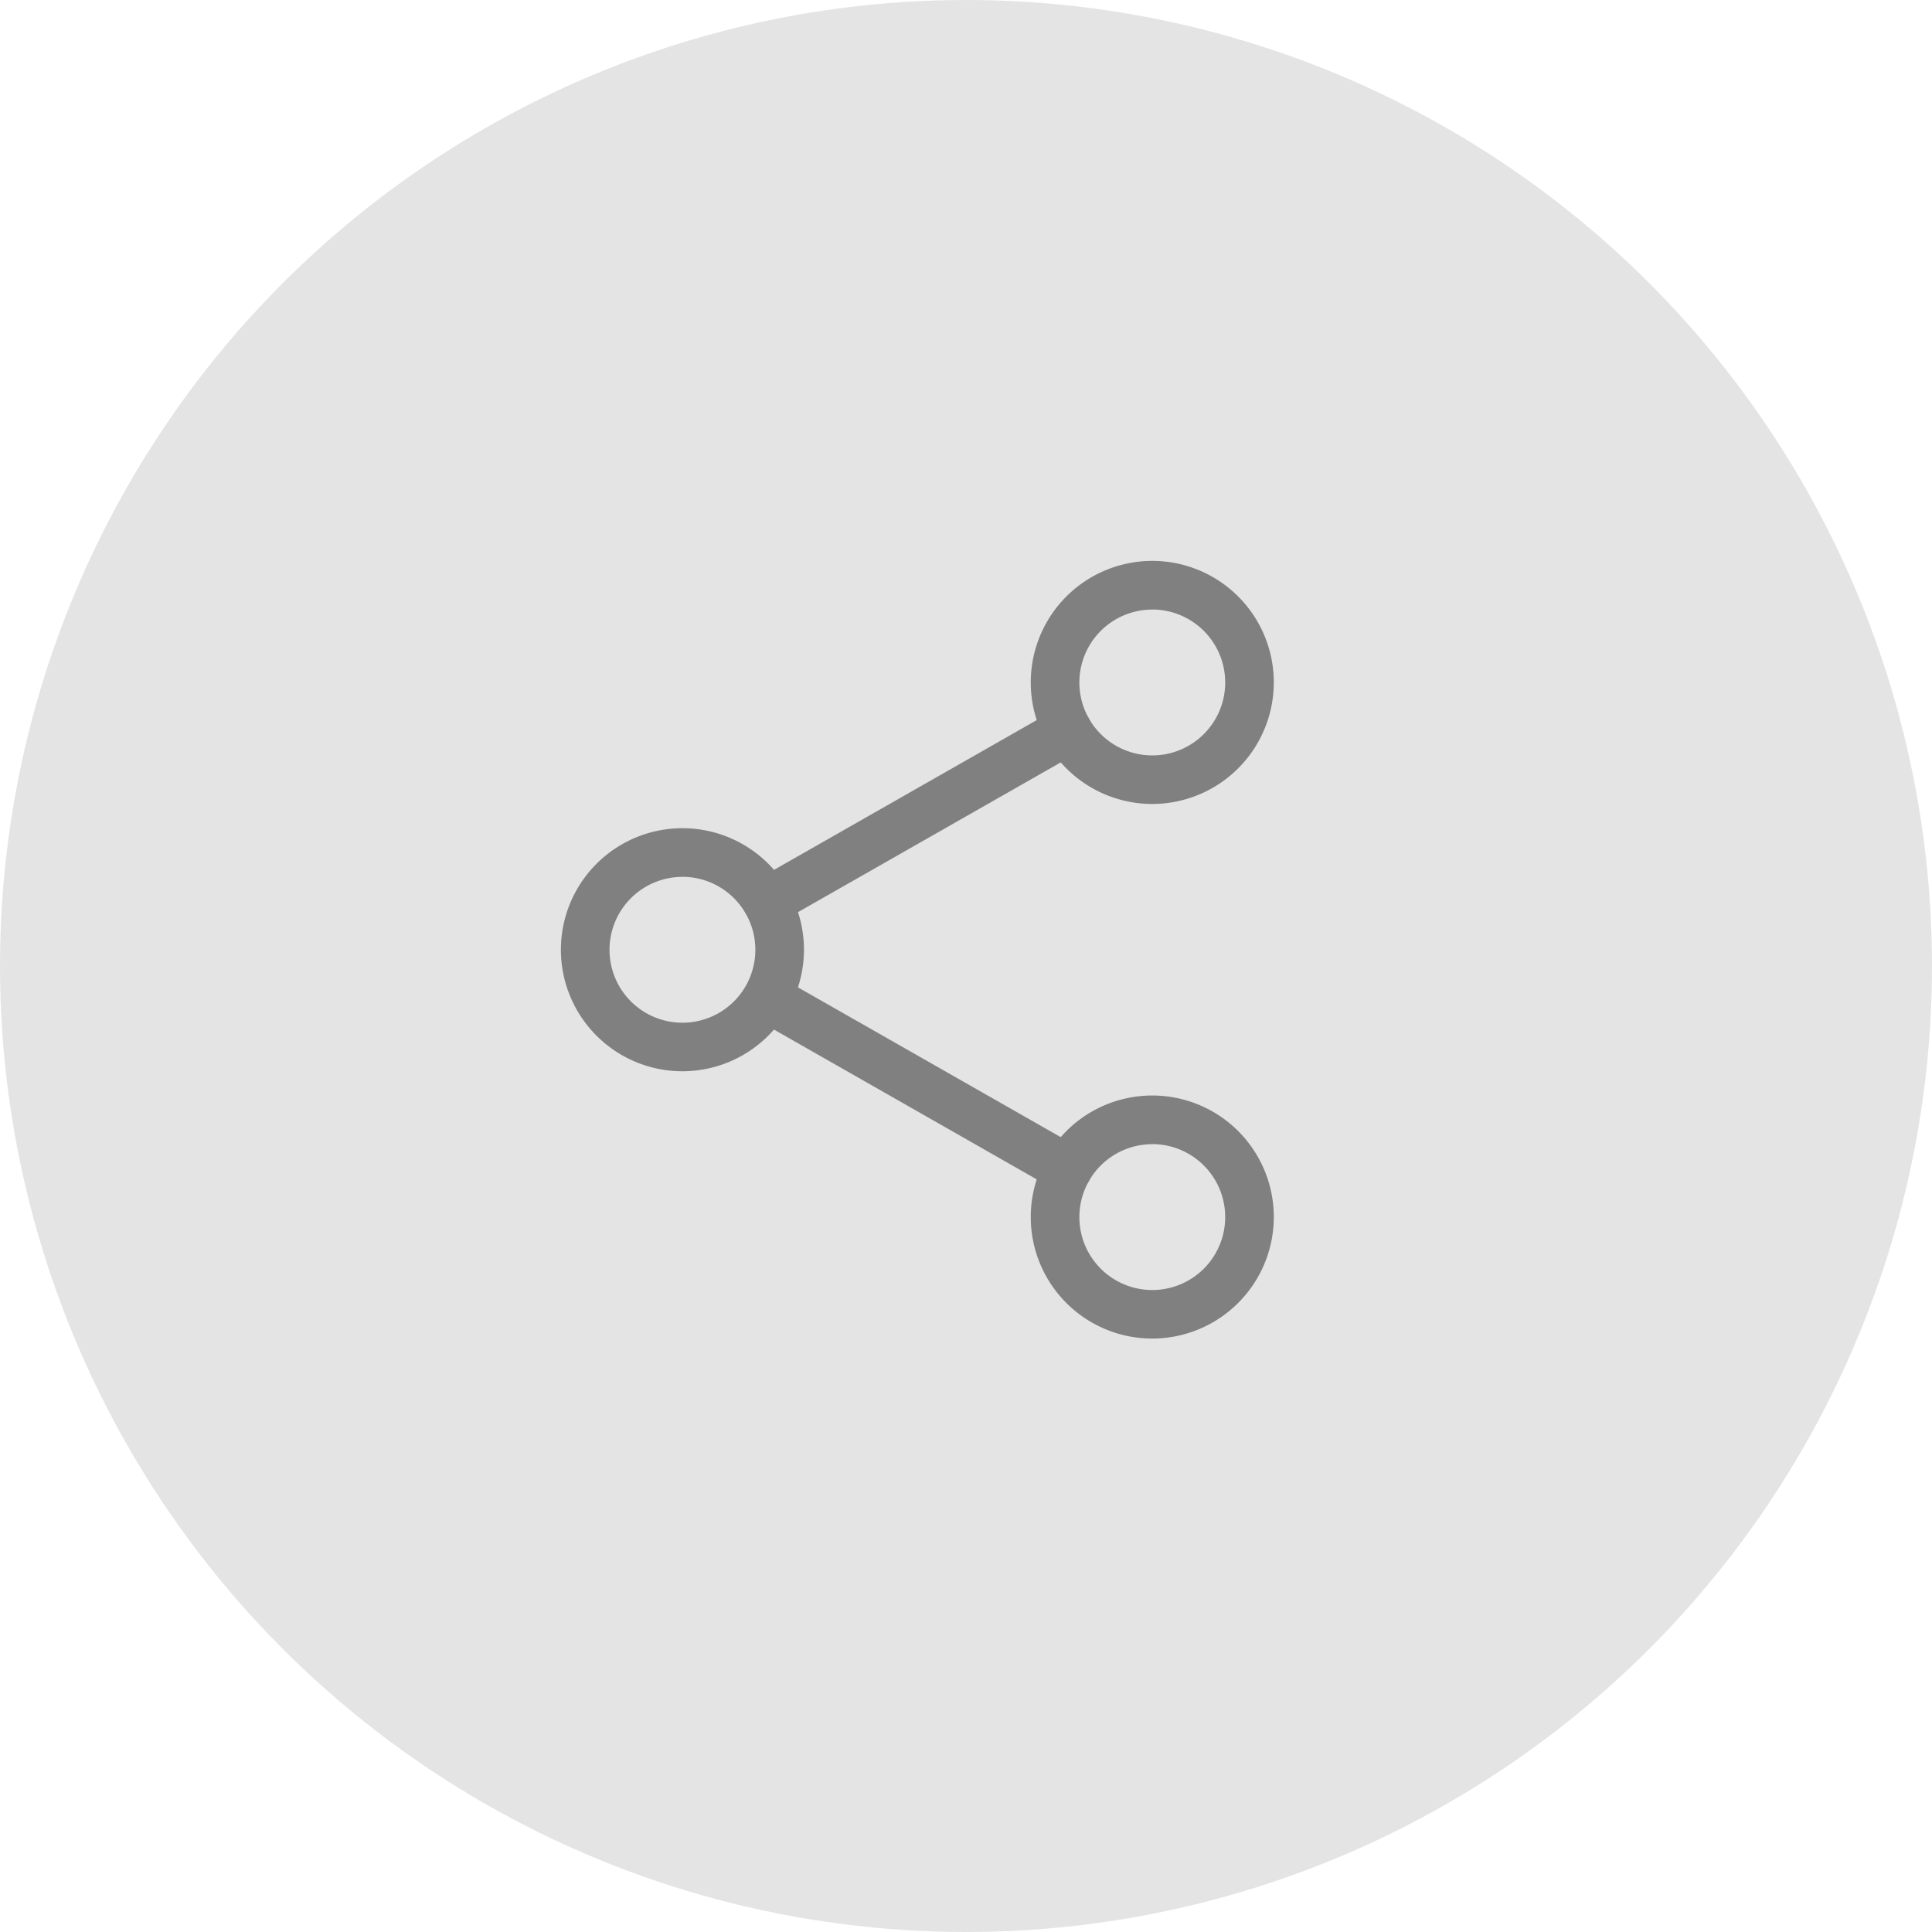
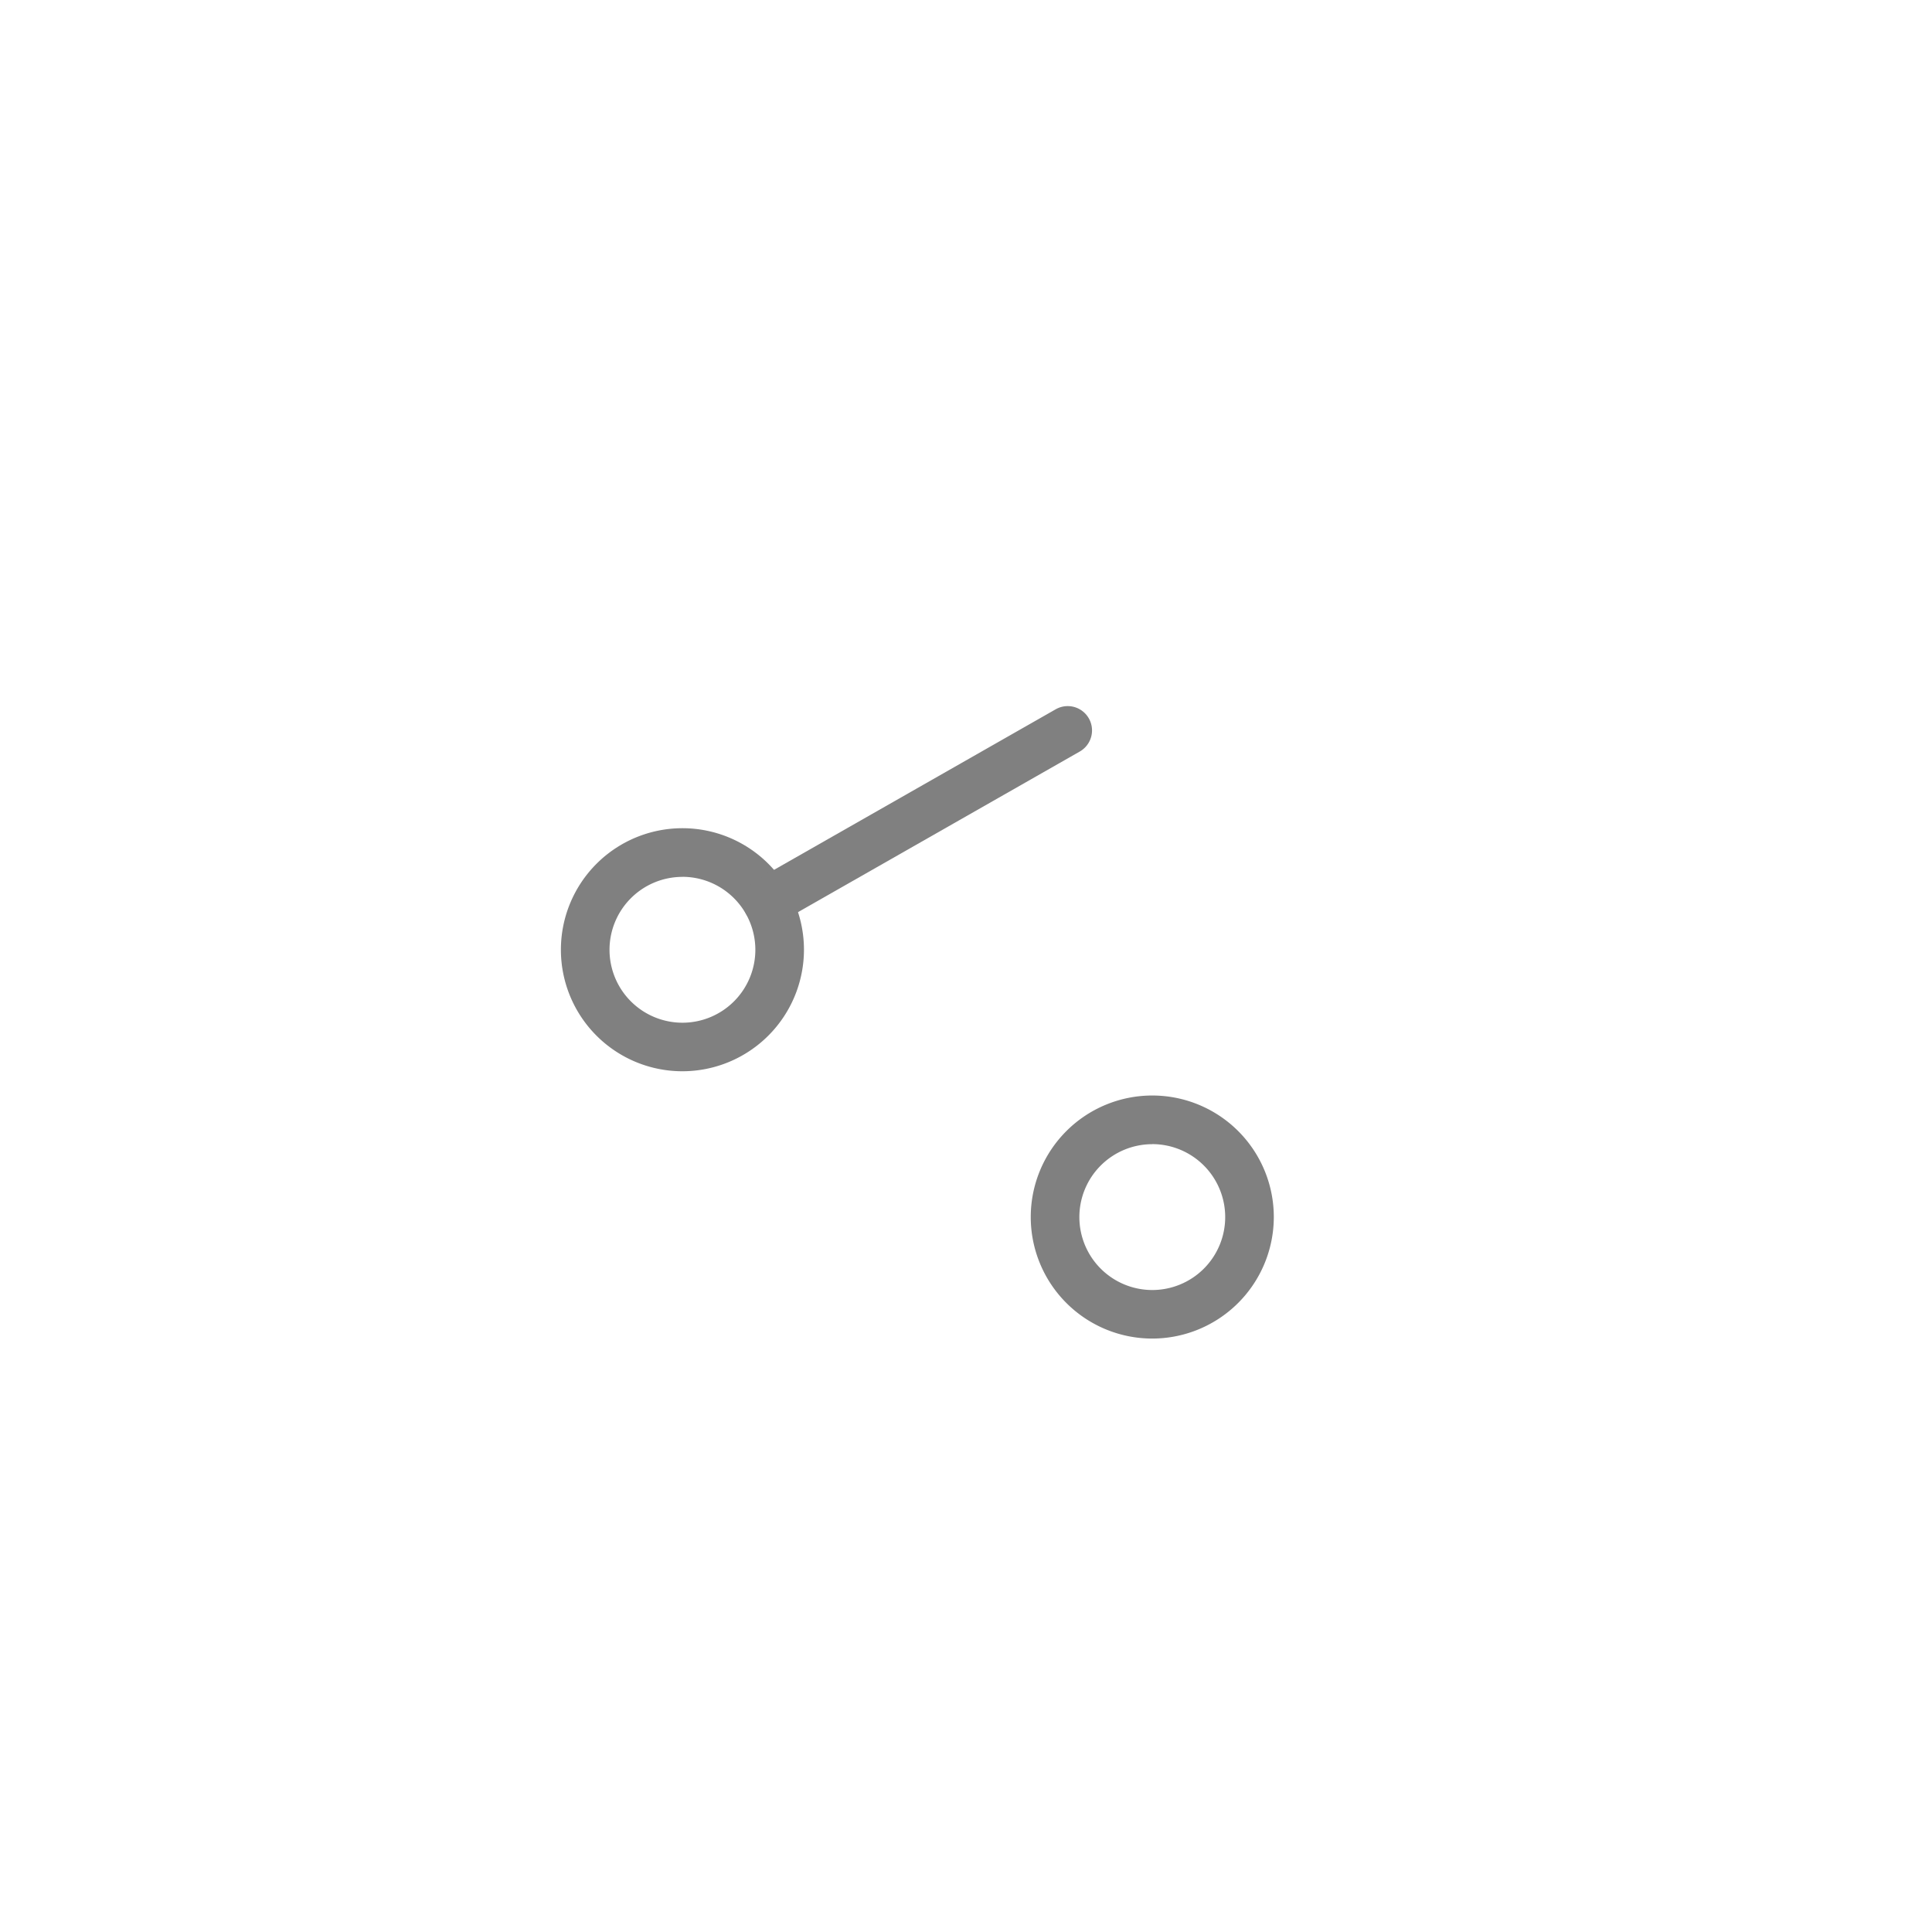
<svg xmlns="http://www.w3.org/2000/svg" width="31" height="31" viewBox="0 0 31 31">
  <g id="Group_2490" data-name="Group 2490" transform="translate(-53 -347)">
-     <circle id="Ellipse_12" data-name="Ellipse 12" cx="15.5" cy="15.5" r="15.5" transform="translate(53 347)" fill="#808080" opacity="0.209" />
    <g id="Share" transform="translate(62 356)">
-       <path id="Path_21766" data-name="Path 21766" d="M311.282,3.9a1.95,1.95,0,1,1,1.95-1.95A1.952,1.952,0,0,1,311.282,3.9Zm0-3.119a1.17,1.17,0,1,0,1.17,1.17A1.171,1.171,0,0,0,311.282.78Zm0,0" transform="translate(-301.793)" fill="#808080" />
      <path id="Path_21767" data-name="Path 21767" d="M311.282,355.9a1.95,1.95,0,1,1,1.95-1.95A1.952,1.952,0,0,1,311.282,355.9Zm0-3.119a1.17,1.17,0,1,0,1.17,1.17A1.171,1.171,0,0,0,311.282,352.78Zm0,0" transform="translate(-301.793 -343.422)" fill="#808080" />
-       <path id="Path_21768" data-name="Path 21768" d="M1.95,179.9a1.95,1.95,0,1,1,1.95-1.95A1.952,1.952,0,0,1,1.95,179.9Zm0-3.119a1.17,1.17,0,1,0,1.17,1.17A1.171,1.171,0,0,0,1.95,176.78Zm0,0" transform="translate(0 -171.711)" fill="#808080" />
+       <path id="Path_21768" data-name="Path 21768" d="M1.95,179.9a1.95,1.95,0,1,1,1.95-1.95A1.952,1.952,0,0,1,1.95,179.9m0-3.119a1.17,1.17,0,1,0,1.17,1.17A1.171,1.171,0,0,0,1.95,176.78Zm0,0" transform="translate(0 -171.711)" fill="#808080" />
      <path id="Path_21769" data-name="Path 21769" d="M120.08,99.089a.39.39,0,0,1-.193-.728l4.824-2.75a.39.39,0,0,1,.386.678l-4.824,2.75A.391.391,0,0,1,120.08,99.089Zm0,0" transform="translate(-116.772 -93.23)" fill="#808080" />
-       <path id="Path_21770" data-name="Path 21770" d="M124.924,275.078a.387.387,0,0,1-.192-.051l-4.824-2.75a.39.39,0,0,1,.386-.677l4.824,2.75a.39.39,0,0,1-.193.729Zm0,0" transform="translate(-116.793 -264.93)" fill="#808080" />
    </g>
  </g>
</svg>